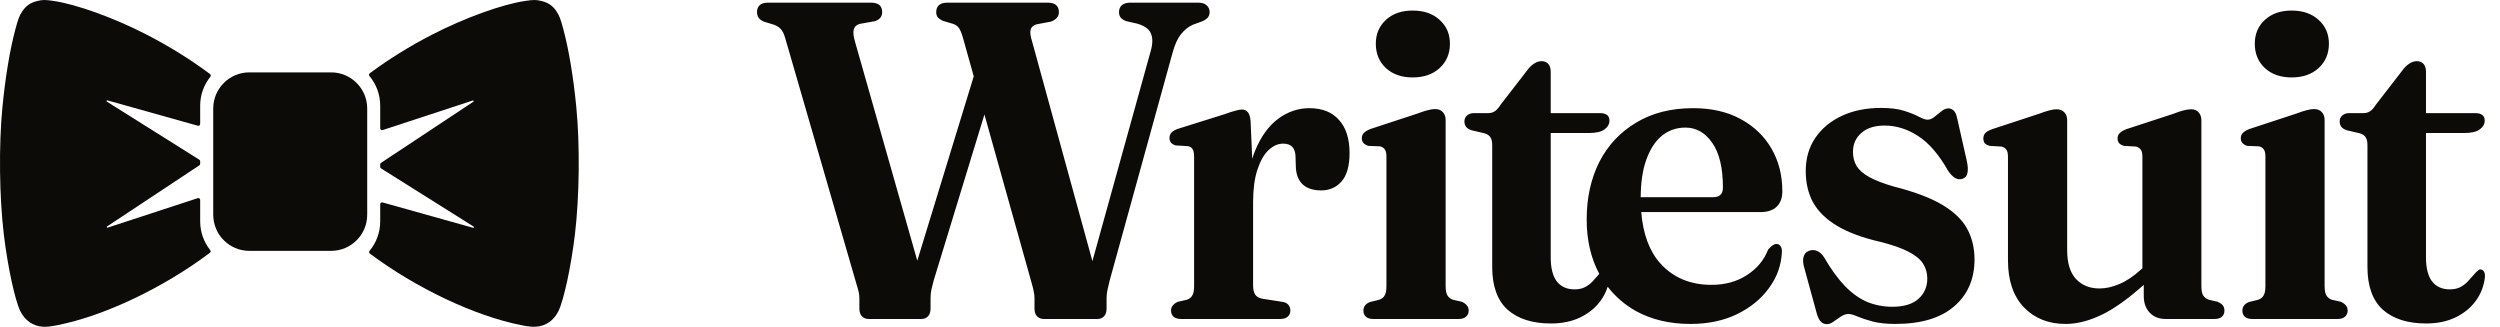
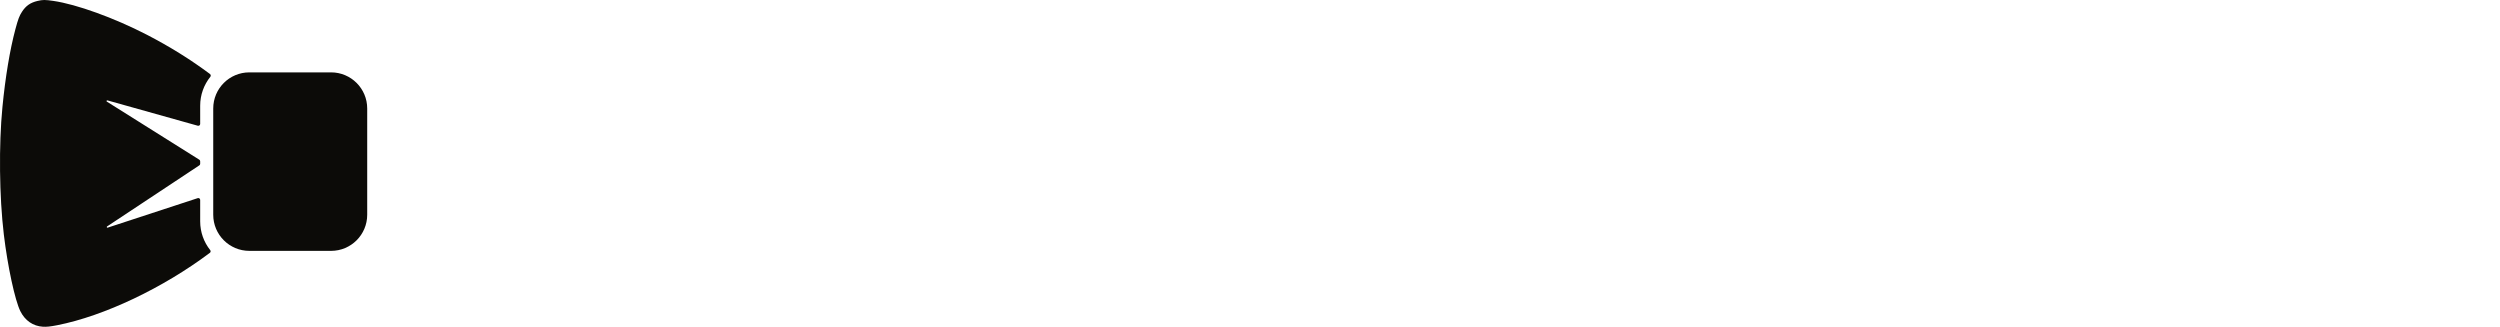
<svg xmlns="http://www.w3.org/2000/svg" width="153" height="20" viewBox="0 0 153 20" fill="none">
  <path d="M2.295 0.058C2.619 -0.019 2.757 -0.019 3.268 0.056C4.69 0.264 6.984 1.093 8.976 2.12C10.379 2.843 11.691 3.661 12.853 4.533C12.906 4.573 12.913 4.649 12.872 4.7C12.483 5.185 12.251 5.8 12.251 6.47V7.585C12.251 7.661 12.179 7.715 12.107 7.695L6.573 6.143C6.557 6.139 6.543 6.144 6.533 6.153C6.516 6.17 6.513 6.202 6.539 6.219L12.198 9.774C12.231 9.795 12.251 9.831 12.251 9.87V10.024C12.251 10.062 12.232 10.098 12.2 10.119L6.553 13.858C6.551 13.86 6.549 13.862 6.547 13.864C6.541 13.869 6.537 13.876 6.536 13.883C6.533 13.893 6.535 13.904 6.54 13.913C6.542 13.916 6.543 13.918 6.545 13.92C6.547 13.923 6.55 13.925 6.552 13.927C6.555 13.929 6.558 13.931 6.56 13.932C6.569 13.935 6.579 13.936 6.589 13.932L12.102 12.126C12.175 12.102 12.251 12.157 12.251 12.234V13.546C12.251 14.211 12.48 14.823 12.864 15.306C12.905 15.357 12.898 15.433 12.845 15.472C10 17.611 6.376 19.339 3.501 19.903C3.084 19.985 2.848 20.01 2.628 19.996C2.024 19.959 1.532 19.62 1.246 19.046C0.916 18.383 0.468 16.306 0.234 14.35C-0.043 12.03 -0.078 8.882 0.149 6.555C0.327 4.717 0.607 3.04 0.943 1.785C1.109 1.166 1.181 0.977 1.345 0.722C1.581 0.356 1.861 0.16 2.295 0.058Z" fill="#0C0B08" />
-   <path d="M32.151 0.056C32.662 -0.019 32.8 -0.019 33.124 0.058C33.558 0.16 33.838 0.356 34.074 0.722C34.238 0.977 34.31 1.166 34.476 1.785C34.812 3.04 35.092 4.717 35.27 6.555C35.497 8.882 35.462 12.03 35.185 14.35C34.951 16.306 34.503 18.383 34.173 19.046C33.887 19.62 33.395 19.959 32.791 19.996C32.571 20.01 32.335 19.985 31.918 19.903C29.064 19.343 25.472 17.637 22.637 15.52C22.583 15.48 22.576 15.403 22.619 15.351C23.025 14.861 23.269 14.232 23.269 13.546V12.498C23.269 12.423 23.341 12.368 23.414 12.389L28.95 13.941C28.996 13.954 29.024 13.891 28.983 13.865L23.323 10.308C23.29 10.288 23.27 10.251 23.269 10.212V10.061C23.269 10.023 23.289 9.987 23.32 9.966L28.969 6.226C29.005 6.202 28.986 6.152 28.95 6.149C28.945 6.149 28.939 6.15 28.933 6.151L23.419 7.959C23.345 7.983 23.27 7.928 23.269 7.851V6.47C23.269 5.779 23.022 5.146 22.611 4.655C22.568 4.604 22.575 4.526 22.629 4.486C23.775 3.631 25.066 2.83 26.443 2.12C28.436 1.093 30.729 0.264 32.151 0.056Z" fill="#0C0B08" />
  <path d="M20.263 4.429C21.483 4.429 22.473 5.419 22.473 6.639V13.143C22.473 14.363 21.483 15.353 20.263 15.353H15.26C14.039 15.353 13.05 14.363 13.05 13.143V6.639C13.05 5.419 14.039 4.429 15.26 4.429H20.263Z" fill="#0C0B08" />
-   <path d="M115.115 6.605C115.696 6.605 116.171 6.665 116.539 6.785C116.917 6.904 117.217 7.025 117.439 7.145C117.669 7.265 117.844 7.325 117.964 7.325C118.102 7.325 118.241 7.269 118.379 7.159C118.527 7.039 118.67 6.923 118.808 6.813C118.955 6.693 119.098 6.633 119.237 6.633C119.365 6.633 119.476 6.679 119.568 6.771C119.66 6.854 119.73 7.007 119.776 7.228L120.37 9.855C120.435 10.15 120.448 10.389 120.411 10.574C120.384 10.758 120.277 10.882 120.093 10.947C119.946 10.993 119.798 10.975 119.651 10.892C119.503 10.8 119.36 10.652 119.222 10.45C118.66 9.454 118.047 8.744 117.383 8.32C116.729 7.896 116.046 7.684 115.336 7.684C114.728 7.684 114.253 7.836 113.912 8.14C113.571 8.435 113.401 8.822 113.401 9.301C113.401 9.615 113.475 9.9 113.622 10.159C113.779 10.408 114.037 10.633 114.397 10.836C114.765 11.039 115.268 11.233 115.904 11.417C117.148 11.731 118.13 12.1 118.849 12.524C119.568 12.948 120.08 13.437 120.384 13.99C120.688 14.543 120.84 15.175 120.84 15.884C120.84 17.082 120.421 18.041 119.582 18.76C118.753 19.47 117.554 19.825 115.987 19.825C115.433 19.825 114.968 19.774 114.59 19.672C114.221 19.571 113.917 19.47 113.677 19.369C113.447 19.267 113.263 19.216 113.124 19.216C112.977 19.216 112.825 19.267 112.668 19.369C112.521 19.47 112.373 19.571 112.226 19.672C112.088 19.783 111.944 19.838 111.797 19.838C111.668 19.838 111.553 19.793 111.451 19.701C111.359 19.618 111.276 19.465 111.202 19.244L110.442 16.464C110.35 16.169 110.326 15.93 110.372 15.745C110.418 15.552 110.525 15.422 110.691 15.358C110.866 15.284 111.037 15.284 111.202 15.358C111.368 15.422 111.511 15.552 111.631 15.745C112.055 16.474 112.484 17.063 112.917 17.515C113.35 17.957 113.806 18.281 114.285 18.484C114.765 18.677 115.272 18.774 115.807 18.774C116.517 18.774 117.051 18.612 117.41 18.289C117.77 17.967 117.95 17.552 117.95 17.045C117.95 16.704 117.863 16.4 117.688 16.132C117.522 15.865 117.222 15.621 116.788 15.4C116.364 15.179 115.779 14.976 115.032 14.791C113.963 14.543 113.097 14.22 112.433 13.824C111.769 13.427 111.28 12.952 110.967 12.399C110.663 11.846 110.511 11.201 110.511 10.463C110.511 9.698 110.704 9.025 111.091 8.445C111.487 7.864 112.032 7.412 112.723 7.089C113.414 6.767 114.212 6.605 115.115 6.605ZM94.337 3.743C94.512 3.743 94.651 3.798 94.752 3.909C94.854 4.019 94.904 4.181 94.904 4.393V6.923H97.918C98.102 6.923 98.246 6.96 98.347 7.034C98.448 7.107 98.499 7.223 98.499 7.379C98.499 7.591 98.398 7.772 98.196 7.919C98.002 8.067 97.684 8.14 97.242 8.14H94.904V15.759C94.904 16.404 95.029 16.893 95.278 17.225C95.536 17.547 95.895 17.709 96.356 17.709C96.614 17.709 96.831 17.663 97.006 17.571C97.181 17.479 97.333 17.363 97.462 17.225C97.591 17.087 97.711 16.953 97.822 16.824C97.839 16.802 97.857 16.781 97.875 16.76C97.362 15.8 97.105 14.693 97.105 13.436C97.105 12.109 97.363 10.934 97.879 9.911C98.405 8.887 99.156 8.085 100.133 7.504C101.11 6.914 102.272 6.62 103.617 6.62C104.742 6.62 105.71 6.84 106.522 7.283C107.342 7.725 107.973 8.329 108.415 9.094C108.858 9.859 109.079 10.73 109.079 11.707C109.079 12.113 108.964 12.427 108.734 12.648C108.503 12.869 108.172 12.98 107.739 12.98H100.444C100.554 14.319 100.939 15.36 101.599 16.105C102.392 16.99 103.438 17.432 104.738 17.432C105.576 17.432 106.3 17.235 106.908 16.838C107.526 16.442 107.959 15.921 108.208 15.276C108.319 15.147 108.411 15.059 108.485 15.013C108.568 14.958 108.646 14.93 108.72 14.93C108.831 14.93 108.914 14.976 108.969 15.068C109.033 15.151 109.061 15.271 109.052 15.427C109.015 16.229 108.753 16.963 108.264 17.626C107.785 18.29 107.13 18.824 106.3 19.23C105.48 19.626 104.53 19.825 103.451 19.825C102.189 19.825 101.078 19.562 100.119 19.037C99.434 18.651 98.859 18.154 98.39 17.547C98.295 17.851 98.152 18.136 97.96 18.401C97.656 18.825 97.241 19.165 96.716 19.423C96.2 19.672 95.6 19.797 94.918 19.797C93.784 19.797 92.899 19.516 92.263 18.953C91.636 18.382 91.323 17.511 91.323 16.34V8.887C91.323 8.666 91.286 8.504 91.212 8.403C91.148 8.292 91.023 8.209 90.839 8.154L90.065 7.974C89.899 7.919 89.784 7.845 89.719 7.753C89.654 7.661 89.622 7.555 89.622 7.435C89.622 7.278 89.678 7.154 89.788 7.062C89.899 6.97 90.037 6.923 90.202 6.923H91.073C91.23 6.923 91.364 6.887 91.475 6.813C91.595 6.739 91.714 6.605 91.834 6.412L93.439 4.337C93.577 4.144 93.725 3.996 93.881 3.895C94.038 3.794 94.19 3.743 94.337 3.743ZM134.103 6.688C134.305 6.688 134.458 6.753 134.559 6.882C134.669 7.002 134.725 7.159 134.725 7.352V17.501C134.725 17.769 134.761 17.963 134.835 18.082C134.918 18.202 135.033 18.29 135.181 18.345L135.72 18.469C135.867 18.534 135.974 18.608 136.038 18.691C136.103 18.774 136.135 18.88 136.135 19.009C136.135 19.166 136.084 19.29 135.983 19.382C135.881 19.474 135.729 19.521 135.527 19.521H132.526C132.129 19.521 131.807 19.391 131.558 19.133C131.318 18.875 131.198 18.534 131.198 18.11V17.431C130.284 18.249 129.459 18.844 128.723 19.216C127.912 19.622 127.142 19.825 126.414 19.825C125.373 19.825 124.524 19.488 123.869 18.815C123.215 18.133 122.888 17.174 122.888 15.939V9.606C122.888 9.394 122.856 9.246 122.791 9.163C122.736 9.071 122.639 9.007 122.501 8.97L121.768 8.928C121.63 8.891 121.529 8.836 121.464 8.762C121.409 8.688 121.381 8.592 121.381 8.472C121.381 8.343 121.418 8.237 121.491 8.154C121.574 8.062 121.718 7.978 121.92 7.905L124.782 6.965C125.05 6.864 125.262 6.794 125.418 6.757C125.584 6.711 125.732 6.688 125.861 6.688C126.073 6.688 126.234 6.753 126.345 6.882C126.455 7.002 126.511 7.158 126.511 7.352V15.317C126.511 16.1 126.691 16.686 127.05 17.073C127.41 17.46 127.889 17.654 128.489 17.654C128.885 17.654 129.295 17.562 129.719 17.377C130.152 17.193 130.59 16.898 131.032 16.493L131.115 16.418V9.606C131.115 9.394 131.083 9.246 131.019 9.163C130.954 9.071 130.858 9.007 130.729 8.97L129.995 8.928C129.857 8.891 129.756 8.836 129.692 8.762C129.627 8.688 129.595 8.592 129.595 8.472C129.595 8.343 129.636 8.237 129.719 8.154C129.802 8.062 129.941 7.978 130.134 7.905L133.01 6.965C133.268 6.864 133.475 6.794 133.632 6.757C133.798 6.711 133.955 6.688 134.103 6.688ZM147.903 3.743C148.078 3.743 148.216 3.798 148.318 3.909C148.419 4.019 148.47 4.181 148.47 4.393V6.923H151.485C151.669 6.923 151.812 6.96 151.913 7.034C152.015 7.107 152.065 7.223 152.065 7.379C152.065 7.591 151.964 7.772 151.761 7.919C151.567 8.067 151.249 8.14 150.807 8.14H148.47V15.759C148.47 16.404 148.594 16.893 148.843 17.225C149.101 17.548 149.461 17.709 149.922 17.709C150.18 17.709 150.396 17.663 150.572 17.571C150.747 17.479 150.899 17.363 151.028 17.225C151.157 17.087 151.276 16.953 151.387 16.824C151.497 16.686 151.613 16.576 151.733 16.493C151.834 16.474 151.917 16.502 151.982 16.576C152.055 16.649 152.088 16.773 152.078 16.949C152.023 17.483 151.839 17.968 151.526 18.401C151.222 18.825 150.807 19.165 150.281 19.423C149.765 19.672 149.166 19.797 148.484 19.797C147.35 19.797 146.464 19.516 145.828 18.953C145.202 18.382 144.888 17.511 144.888 16.34V8.887C144.888 8.666 144.851 8.504 144.778 8.403C144.713 8.292 144.589 8.209 144.405 8.154L143.63 7.974C143.464 7.919 143.349 7.845 143.284 7.753C143.22 7.661 143.188 7.555 143.188 7.435C143.188 7.278 143.243 7.154 143.354 7.062C143.464 6.97 143.602 6.923 143.768 6.923H144.64C144.796 6.923 144.93 6.886 145.04 6.813C145.16 6.739 145.28 6.605 145.4 6.412L147.004 4.337C147.142 4.144 147.29 3.996 147.447 3.895C147.603 3.794 147.755 3.743 147.903 3.743ZM53.3 0.162C53.539 0.162 53.715 0.213 53.825 0.314C53.936 0.415 53.99 0.558 53.99 0.743C53.99 1.01 53.843 1.194 53.548 1.295L52.622 1.461C52.419 1.517 52.294 1.632 52.248 1.807C52.202 1.973 52.23 2.227 52.331 2.568L56.138 15.954L59.593 4.671L58.942 2.346C58.859 2.051 58.776 1.844 58.693 1.724C58.61 1.604 58.49 1.517 58.333 1.461L57.725 1.282C57.577 1.217 57.467 1.143 57.393 1.06C57.328 0.977 57.296 0.871 57.296 0.743C57.296 0.558 57.352 0.415 57.462 0.314C57.582 0.213 57.757 0.162 57.987 0.162H64.112C64.352 0.162 64.527 0.213 64.638 0.314C64.749 0.415 64.804 0.558 64.804 0.743C64.804 0.881 64.763 0.996 64.68 1.088C64.606 1.18 64.486 1.258 64.321 1.323L63.436 1.489C63.242 1.544 63.121 1.65 63.075 1.807C63.029 1.964 63.062 2.218 63.173 2.568L66.855 15.981L70.432 3.093C70.552 2.66 70.552 2.31 70.432 2.042C70.321 1.775 70.045 1.577 69.603 1.448L68.925 1.295C68.778 1.24 68.667 1.171 68.593 1.088C68.519 0.996 68.483 0.881 68.483 0.743C68.483 0.558 68.543 0.415 68.662 0.314C68.782 0.212 68.957 0.162 69.188 0.162H73.323C73.562 0.162 73.737 0.217 73.848 0.328C73.968 0.429 74.028 0.567 74.028 0.743C74.028 0.881 73.986 0.996 73.904 1.088C73.83 1.171 73.705 1.249 73.529 1.323L73.031 1.502C72.746 1.622 72.497 1.816 72.285 2.083C72.073 2.341 71.898 2.724 71.76 3.231L67.915 17.156C67.86 17.377 67.814 17.571 67.778 17.737C67.741 17.893 67.722 18.064 67.722 18.248V18.884C67.722 19.087 67.671 19.244 67.57 19.355C67.468 19.465 67.335 19.521 67.169 19.521H63.878C63.712 19.521 63.574 19.465 63.463 19.355C63.362 19.244 63.311 19.087 63.311 18.884V18.248C63.311 18.119 63.297 17.995 63.27 17.875C63.251 17.746 63.209 17.571 63.145 17.35L60.247 7.007L57.144 17.156C57.089 17.358 57.042 17.543 57.005 17.709C56.968 17.875 56.95 18.055 56.95 18.248V18.884C56.95 19.087 56.9 19.244 56.798 19.355C56.697 19.465 56.563 19.521 56.397 19.521H53.161C52.995 19.521 52.857 19.465 52.746 19.355C52.645 19.244 52.594 19.087 52.594 18.884V18.262C52.594 18.124 52.581 17.995 52.553 17.875C52.525 17.746 52.479 17.58 52.414 17.377L48.059 2.346C47.985 2.088 47.898 1.904 47.796 1.793C47.704 1.683 47.566 1.591 47.381 1.517L46.745 1.323C46.598 1.258 46.492 1.18 46.427 1.088C46.362 0.987 46.33 0.867 46.33 0.729C46.33 0.554 46.386 0.415 46.496 0.314C46.607 0.212 46.778 0.162 47.008 0.162H53.3ZM80.131 6.62C80.915 6.62 81.519 6.859 81.943 7.338C82.376 7.808 82.593 8.486 82.593 9.37C82.593 10.145 82.431 10.721 82.109 11.099C81.786 11.468 81.367 11.653 80.851 11.653C80.344 11.653 79.956 11.519 79.689 11.251C79.431 10.984 79.302 10.601 79.302 10.104L79.288 9.633C79.288 9.348 79.223 9.136 79.094 8.997C78.974 8.859 78.785 8.79 78.528 8.79C78.214 8.79 77.914 8.923 77.628 9.191C77.352 9.458 77.126 9.859 76.951 10.394C76.778 10.913 76.691 11.57 76.689 12.368V17.474C76.689 17.713 76.734 17.902 76.826 18.04C76.919 18.169 77.076 18.253 77.297 18.289L78.458 18.469C78.643 18.497 78.771 18.558 78.845 18.65C78.928 18.742 78.97 18.862 78.97 19.009C78.97 19.166 78.915 19.29 78.804 19.382C78.703 19.474 78.551 19.521 78.348 19.521H72.278C72.084 19.521 71.931 19.474 71.821 19.382C71.719 19.29 71.669 19.166 71.669 19.009C71.669 18.889 71.701 18.787 71.766 18.704C71.84 18.612 71.945 18.534 72.083 18.469L72.637 18.345C72.794 18.29 72.904 18.202 72.969 18.082C73.043 17.963 73.079 17.778 73.079 17.53V9.579C73.079 9.366 73.047 9.214 72.983 9.121C72.927 9.029 72.83 8.969 72.692 8.942L71.959 8.901C71.83 8.864 71.734 8.808 71.669 8.735C71.605 8.652 71.572 8.555 71.572 8.445C71.572 8.316 71.614 8.205 71.697 8.113C71.779 8.021 71.918 7.942 72.112 7.877L74.974 6.979C75.25 6.878 75.467 6.808 75.623 6.771C75.78 6.725 75.91 6.703 76.011 6.703C76.168 6.703 76.287 6.757 76.37 6.868C76.463 6.978 76.518 7.163 76.536 7.421L76.636 9.714C76.689 9.542 76.747 9.377 76.813 9.219C77.172 8.353 77.642 7.702 78.223 7.269C78.813 6.836 79.449 6.62 80.131 6.62ZM87.823 6.674C88.035 6.674 88.196 6.739 88.307 6.868C88.418 6.987 88.473 7.145 88.473 7.338V17.501C88.473 17.769 88.51 17.963 88.583 18.082C88.657 18.202 88.768 18.29 88.915 18.345L89.469 18.469C89.607 18.534 89.708 18.608 89.773 18.691C89.847 18.774 89.884 18.88 89.884 19.009C89.884 19.166 89.828 19.29 89.718 19.382C89.617 19.474 89.468 19.521 89.275 19.521H84.034C83.841 19.521 83.693 19.474 83.592 19.382C83.491 19.29 83.44 19.166 83.44 19.009C83.44 18.889 83.472 18.787 83.536 18.704C83.601 18.612 83.703 18.539 83.841 18.484L84.407 18.345C84.564 18.29 84.675 18.202 84.74 18.082C84.813 17.963 84.85 17.773 84.85 17.515V9.592C84.85 9.38 84.818 9.233 84.753 9.15C84.698 9.058 84.601 8.993 84.463 8.956L83.73 8.928C83.601 8.882 83.504 8.822 83.44 8.748C83.375 8.675 83.343 8.578 83.343 8.458C83.343 8.329 83.384 8.223 83.467 8.14C83.55 8.048 83.689 7.965 83.882 7.891L86.744 6.951C87.012 6.849 87.224 6.78 87.381 6.744C87.547 6.698 87.695 6.674 87.823 6.674ZM141.616 6.674C141.828 6.674 141.989 6.739 142.1 6.868C142.21 6.987 142.266 7.145 142.266 7.338V17.501C142.266 17.769 142.303 17.963 142.376 18.082C142.45 18.202 142.561 18.29 142.708 18.345L143.262 18.469C143.4 18.534 143.501 18.608 143.566 18.691C143.639 18.774 143.676 18.88 143.676 19.009C143.676 19.166 143.621 19.29 143.511 19.382C143.41 19.474 143.261 19.521 143.068 19.521H137.827C137.634 19.521 137.486 19.474 137.385 19.382C137.284 19.29 137.233 19.166 137.233 19.009C137.233 18.889 137.265 18.787 137.329 18.704C137.394 18.612 137.496 18.539 137.634 18.484L138.2 18.345C138.357 18.29 138.468 18.202 138.532 18.082C138.606 17.963 138.643 17.773 138.643 17.515V9.592C138.643 9.38 138.611 9.233 138.546 9.15C138.491 9.058 138.394 8.993 138.256 8.956L137.523 8.928C137.394 8.882 137.297 8.822 137.233 8.748C137.168 8.675 137.136 8.578 137.136 8.458C137.136 8.329 137.177 8.223 137.26 8.14C137.343 8.048 137.481 7.965 137.675 7.891L140.537 6.951C140.805 6.849 141.017 6.78 141.174 6.744C141.34 6.698 141.487 6.674 141.616 6.674ZM103.148 7.808C102.604 7.808 102.124 7.974 101.709 8.306C101.304 8.638 100.986 9.127 100.755 9.772C100.53 10.392 100.416 11.157 100.41 12.067H104.848C105.244 12.067 105.443 11.874 105.443 11.487C105.443 10.279 105.226 9.366 104.793 8.748C104.36 8.122 103.811 7.808 103.148 7.808ZM86.454 0.646C87.136 0.646 87.685 0.834 88.1 1.212C88.524 1.59 88.736 2.079 88.736 2.678C88.736 3.286 88.524 3.784 88.1 4.171C87.685 4.549 87.136 4.739 86.454 4.739C85.781 4.739 85.237 4.549 84.823 4.171C84.408 3.784 84.2 3.286 84.2 2.678C84.2 2.079 84.408 1.59 84.823 1.212C85.237 0.834 85.781 0.646 86.454 0.646ZM140.247 0.646C140.929 0.646 141.478 0.834 141.893 1.212C142.317 1.59 142.529 2.079 142.529 2.678C142.529 3.286 142.317 3.784 141.893 4.171C141.478 4.549 140.929 4.739 140.247 4.739C139.574 4.739 139.03 4.549 138.615 4.171C138.201 3.784 137.993 3.286 137.993 2.678C137.993 2.079 138.201 1.59 138.615 1.212C139.03 0.834 139.574 0.646 140.247 0.646Z" fill="#0C0B08" />
</svg>